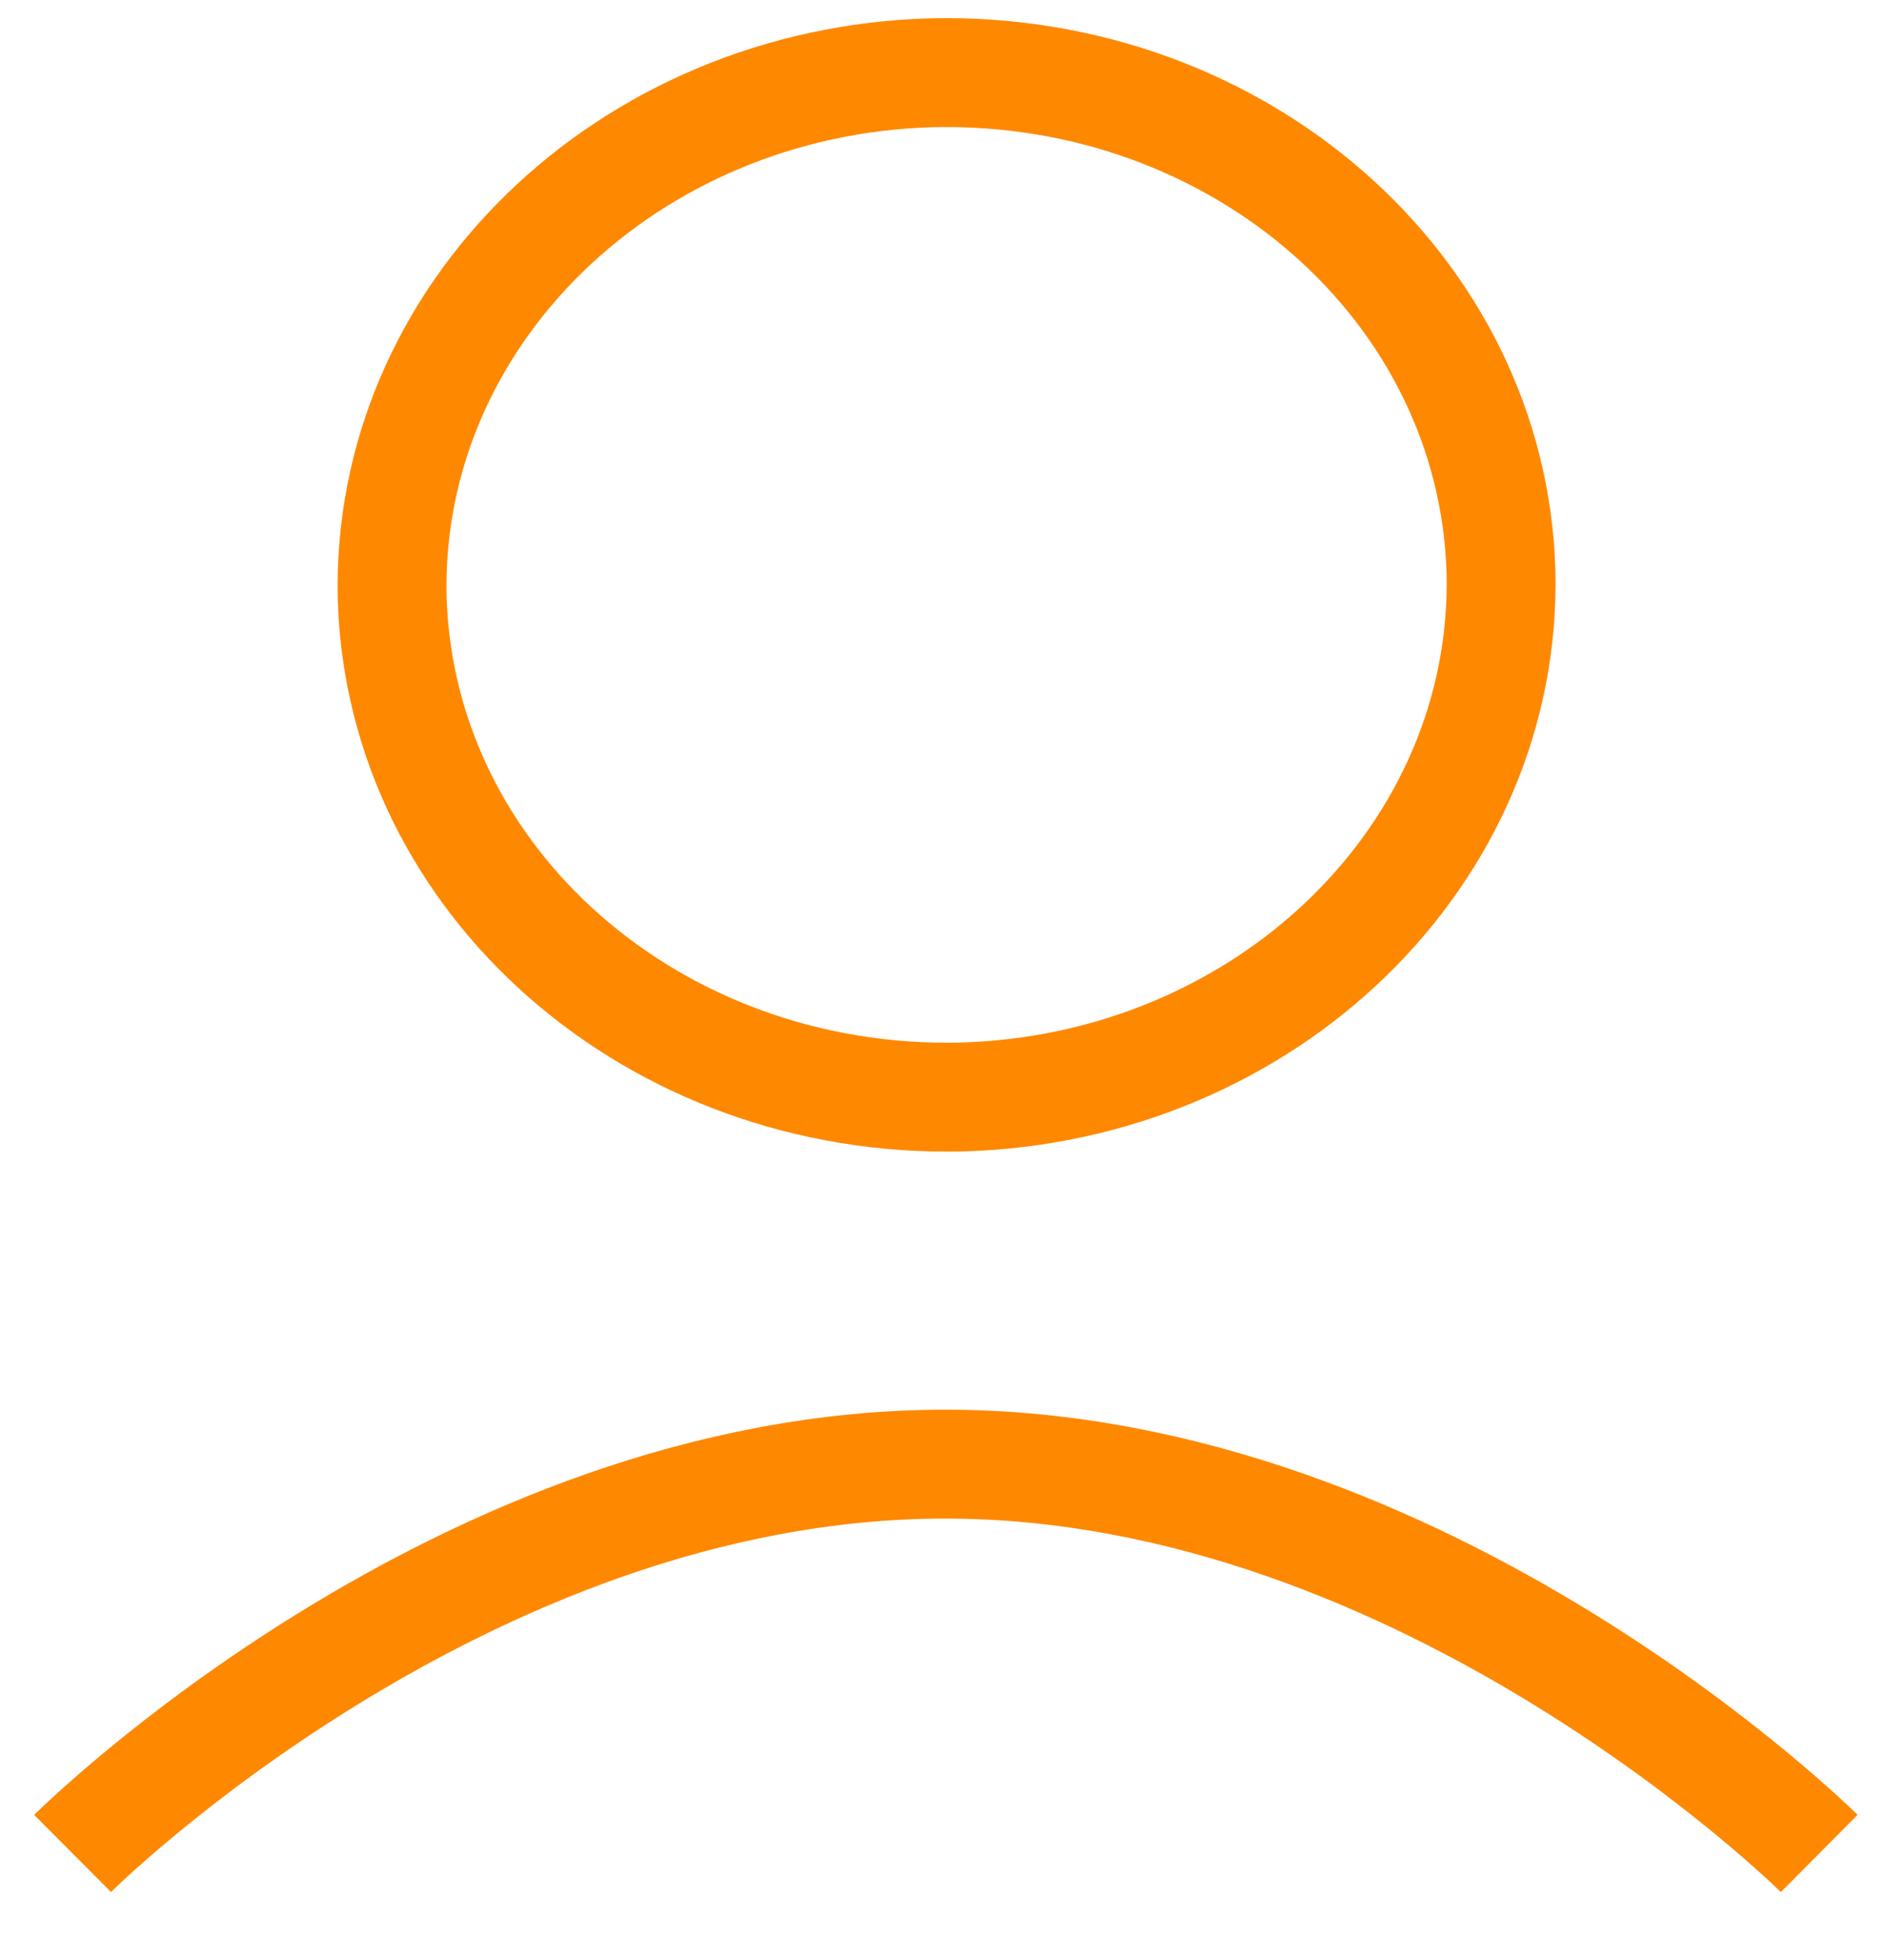
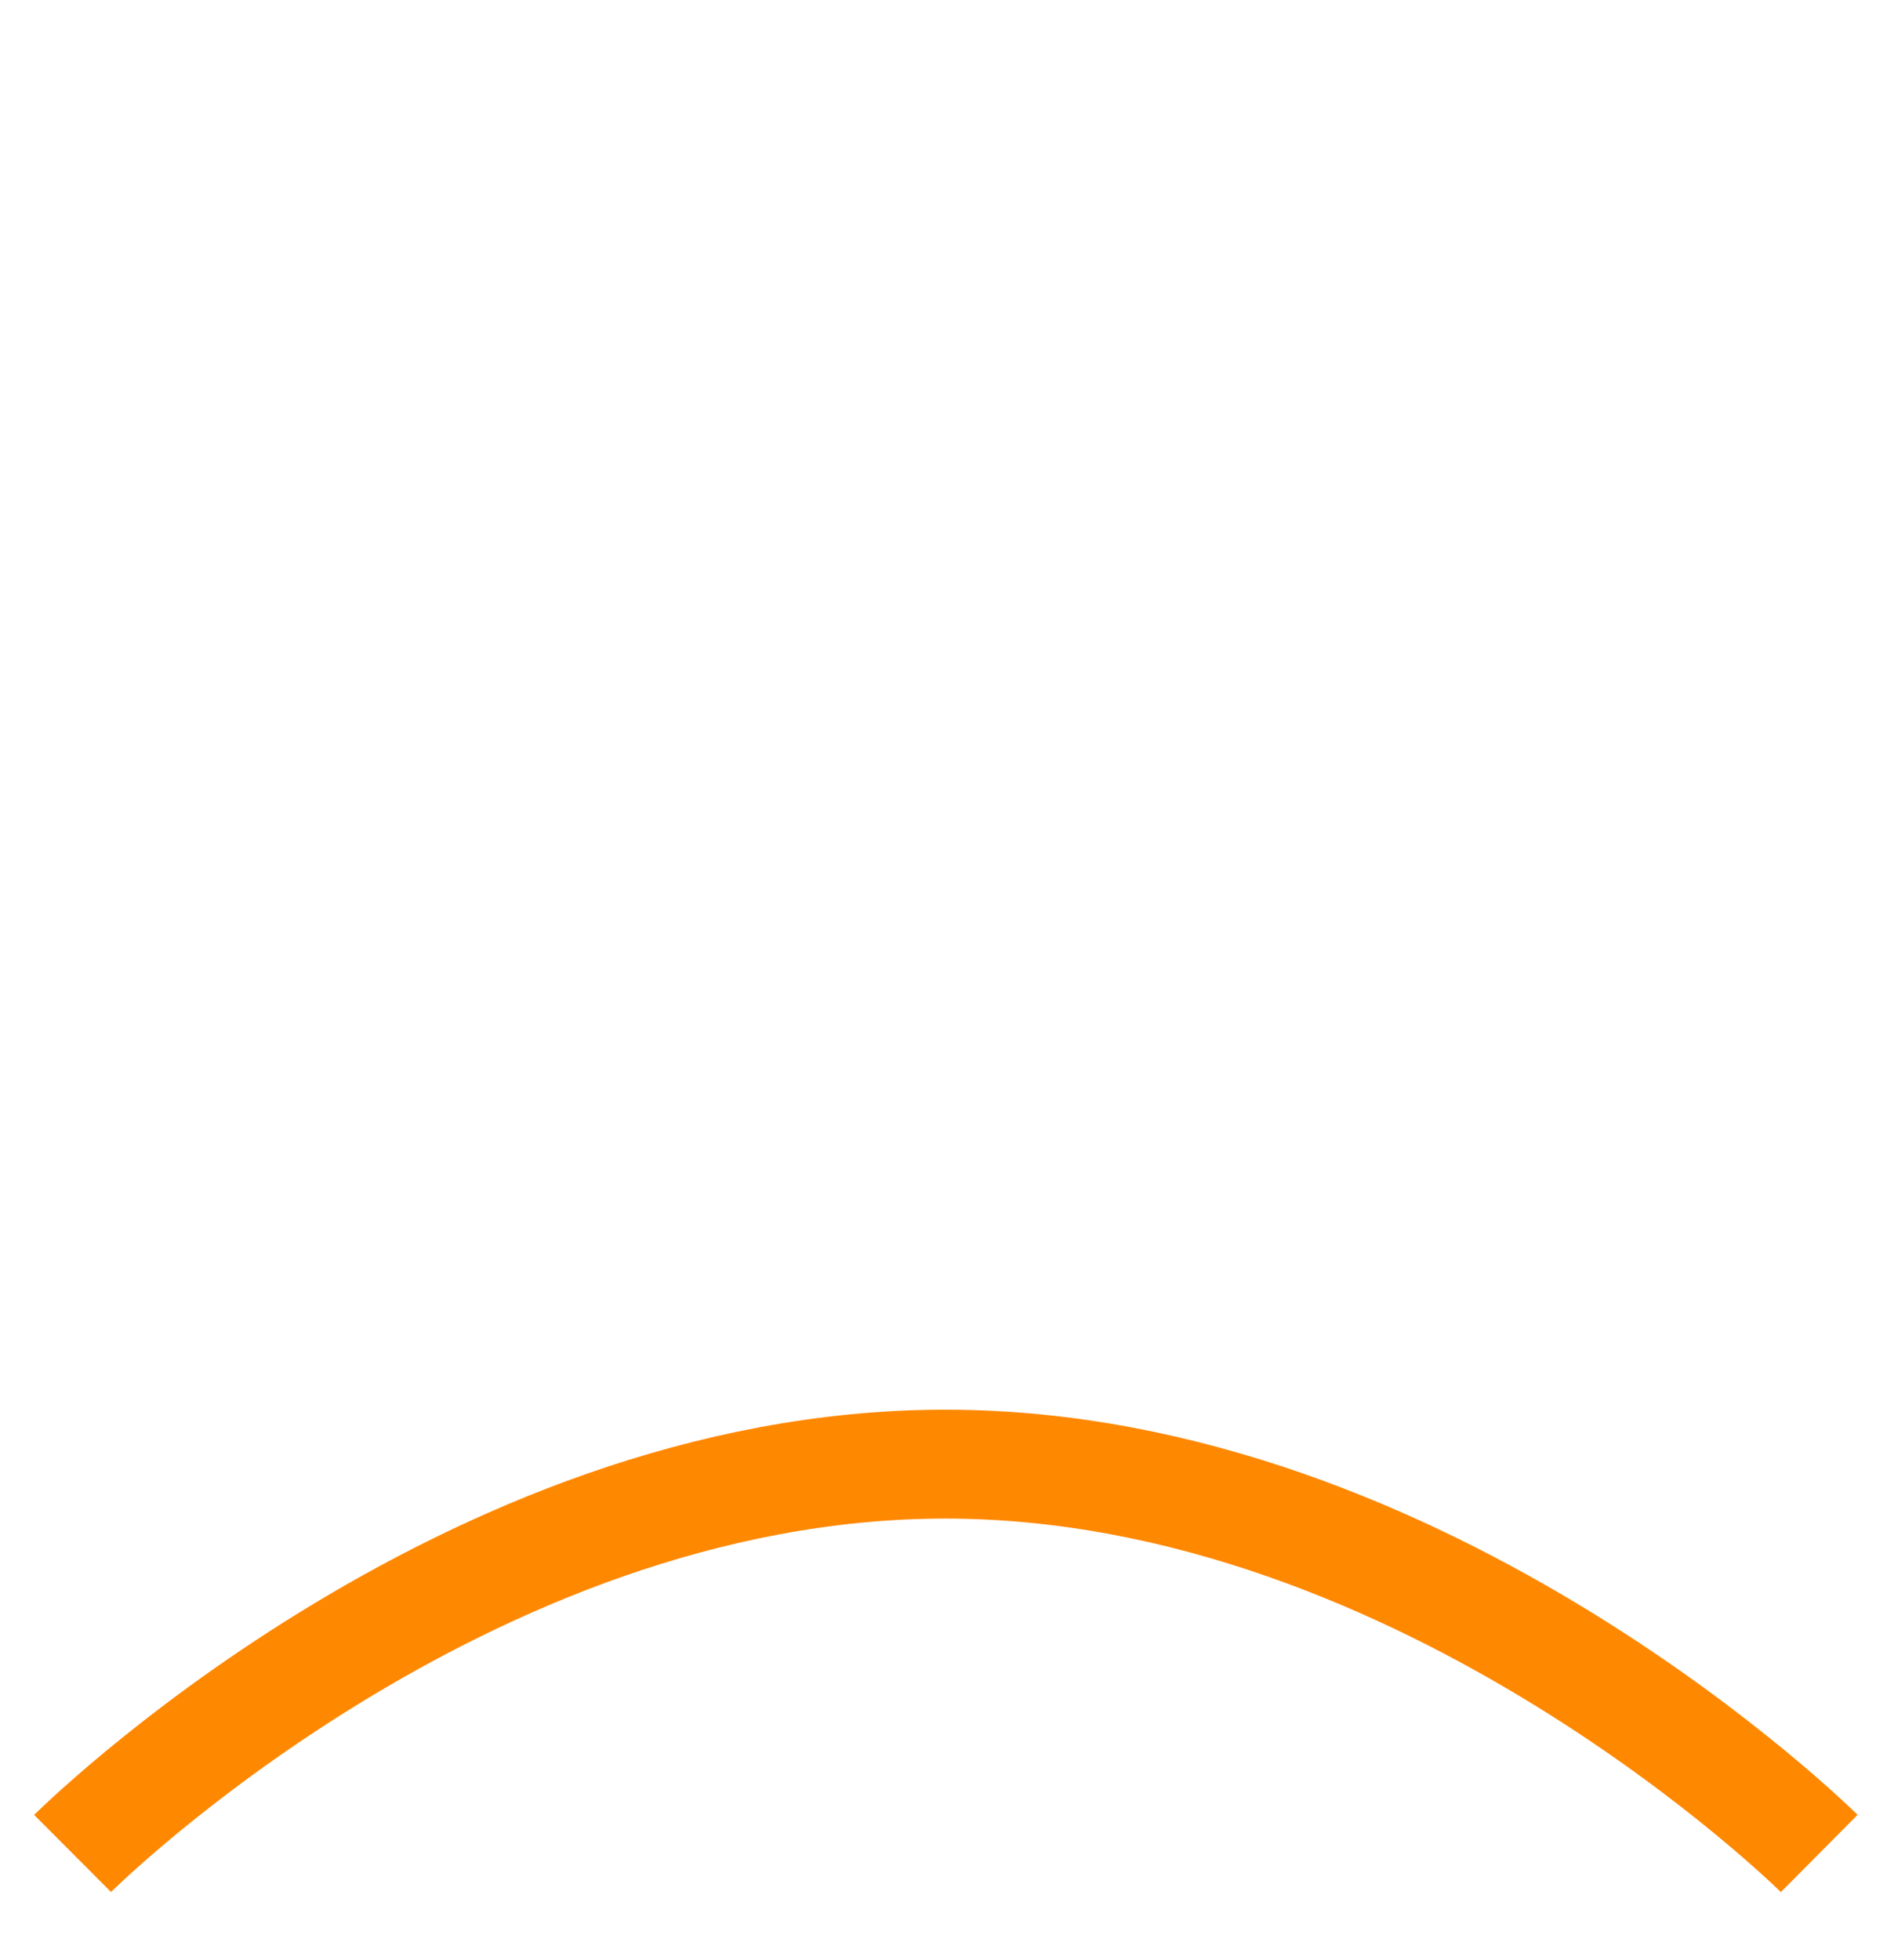
<svg xmlns="http://www.w3.org/2000/svg" width="26" height="27" viewBox="0 0 26 27" fill="none">
  <path d="M25.066 25.531C25.066 25.531 19.669 20.168 13.023 20.168C6.377 20.168 1 25.531 1 25.531" stroke="#FF8801" stroke-width="1.5px" stroke-miterlimit="10" fill="none" />
-   <path d="M20.681 7.866C20.78 11.764 17.447 14.997 13.241 15.111C9.015 15.206 5.524 12.145 5.404 8.247C5.305 4.349 8.638 1.116 12.844 1.002C17.07 0.907 20.562 3.968 20.681 7.866Z" stroke="#FF8801" stroke-width="1.5px" stroke-miterlimit="10" fill="none" />
</svg>